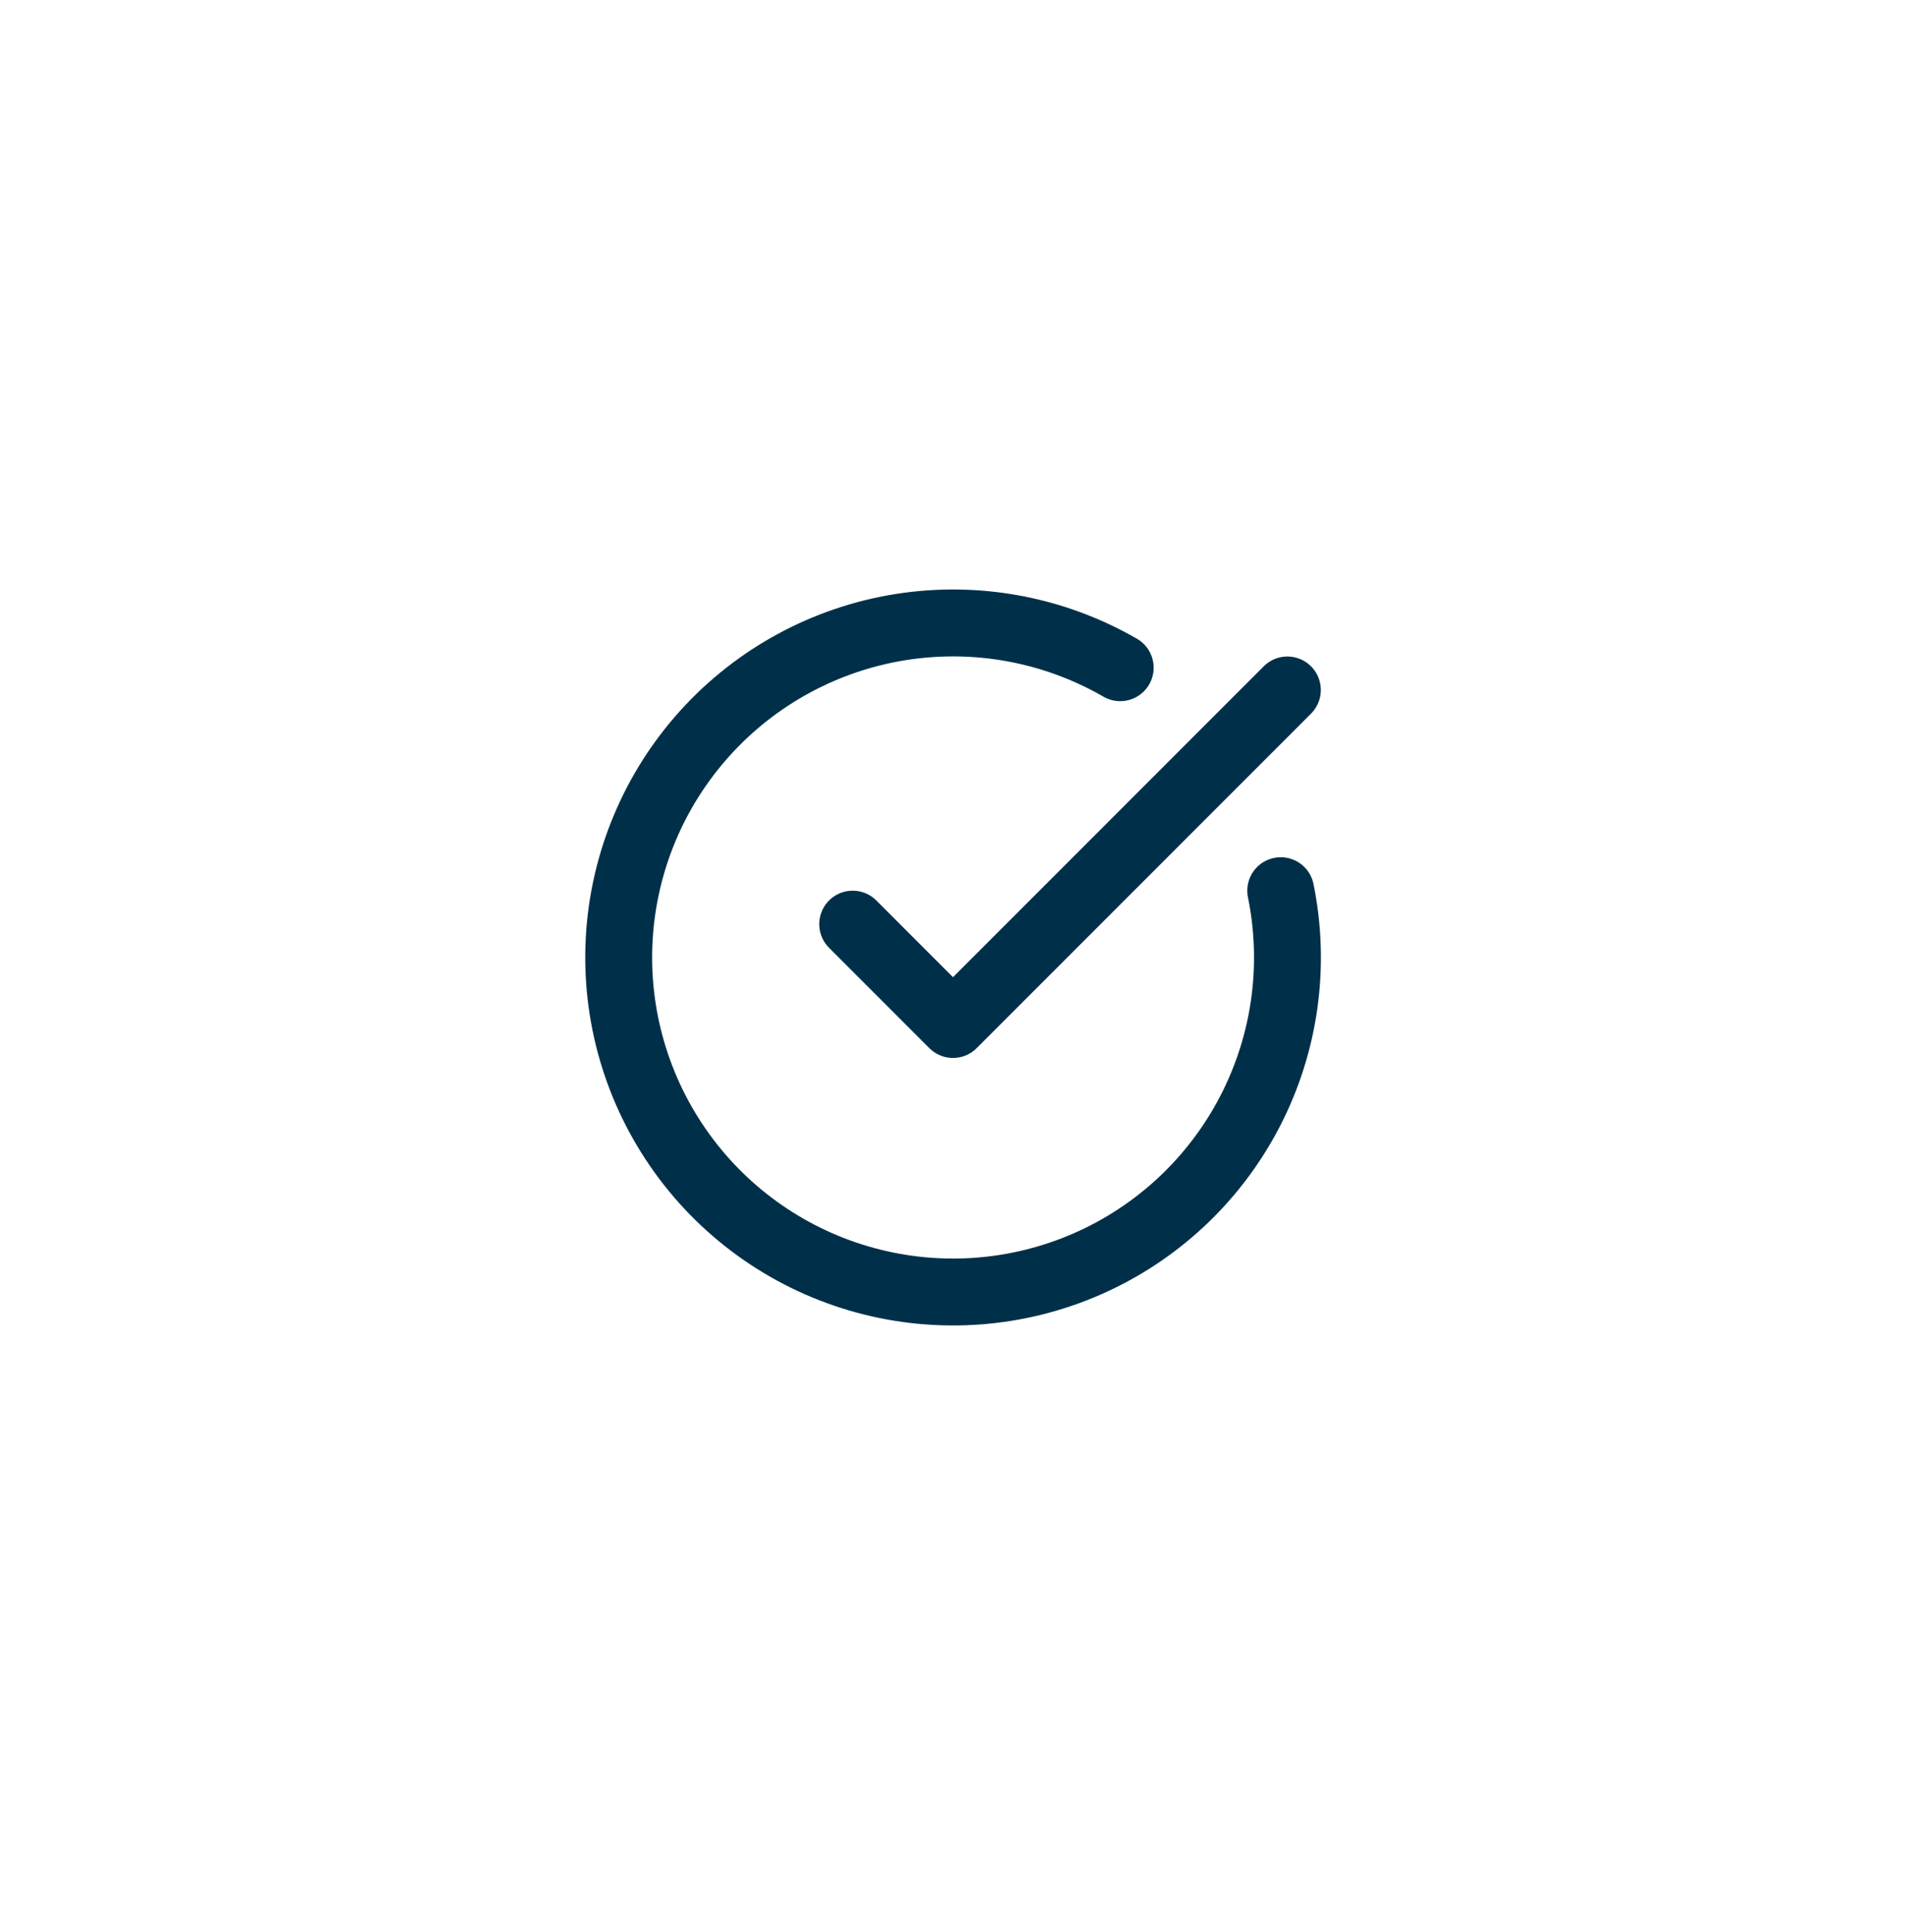
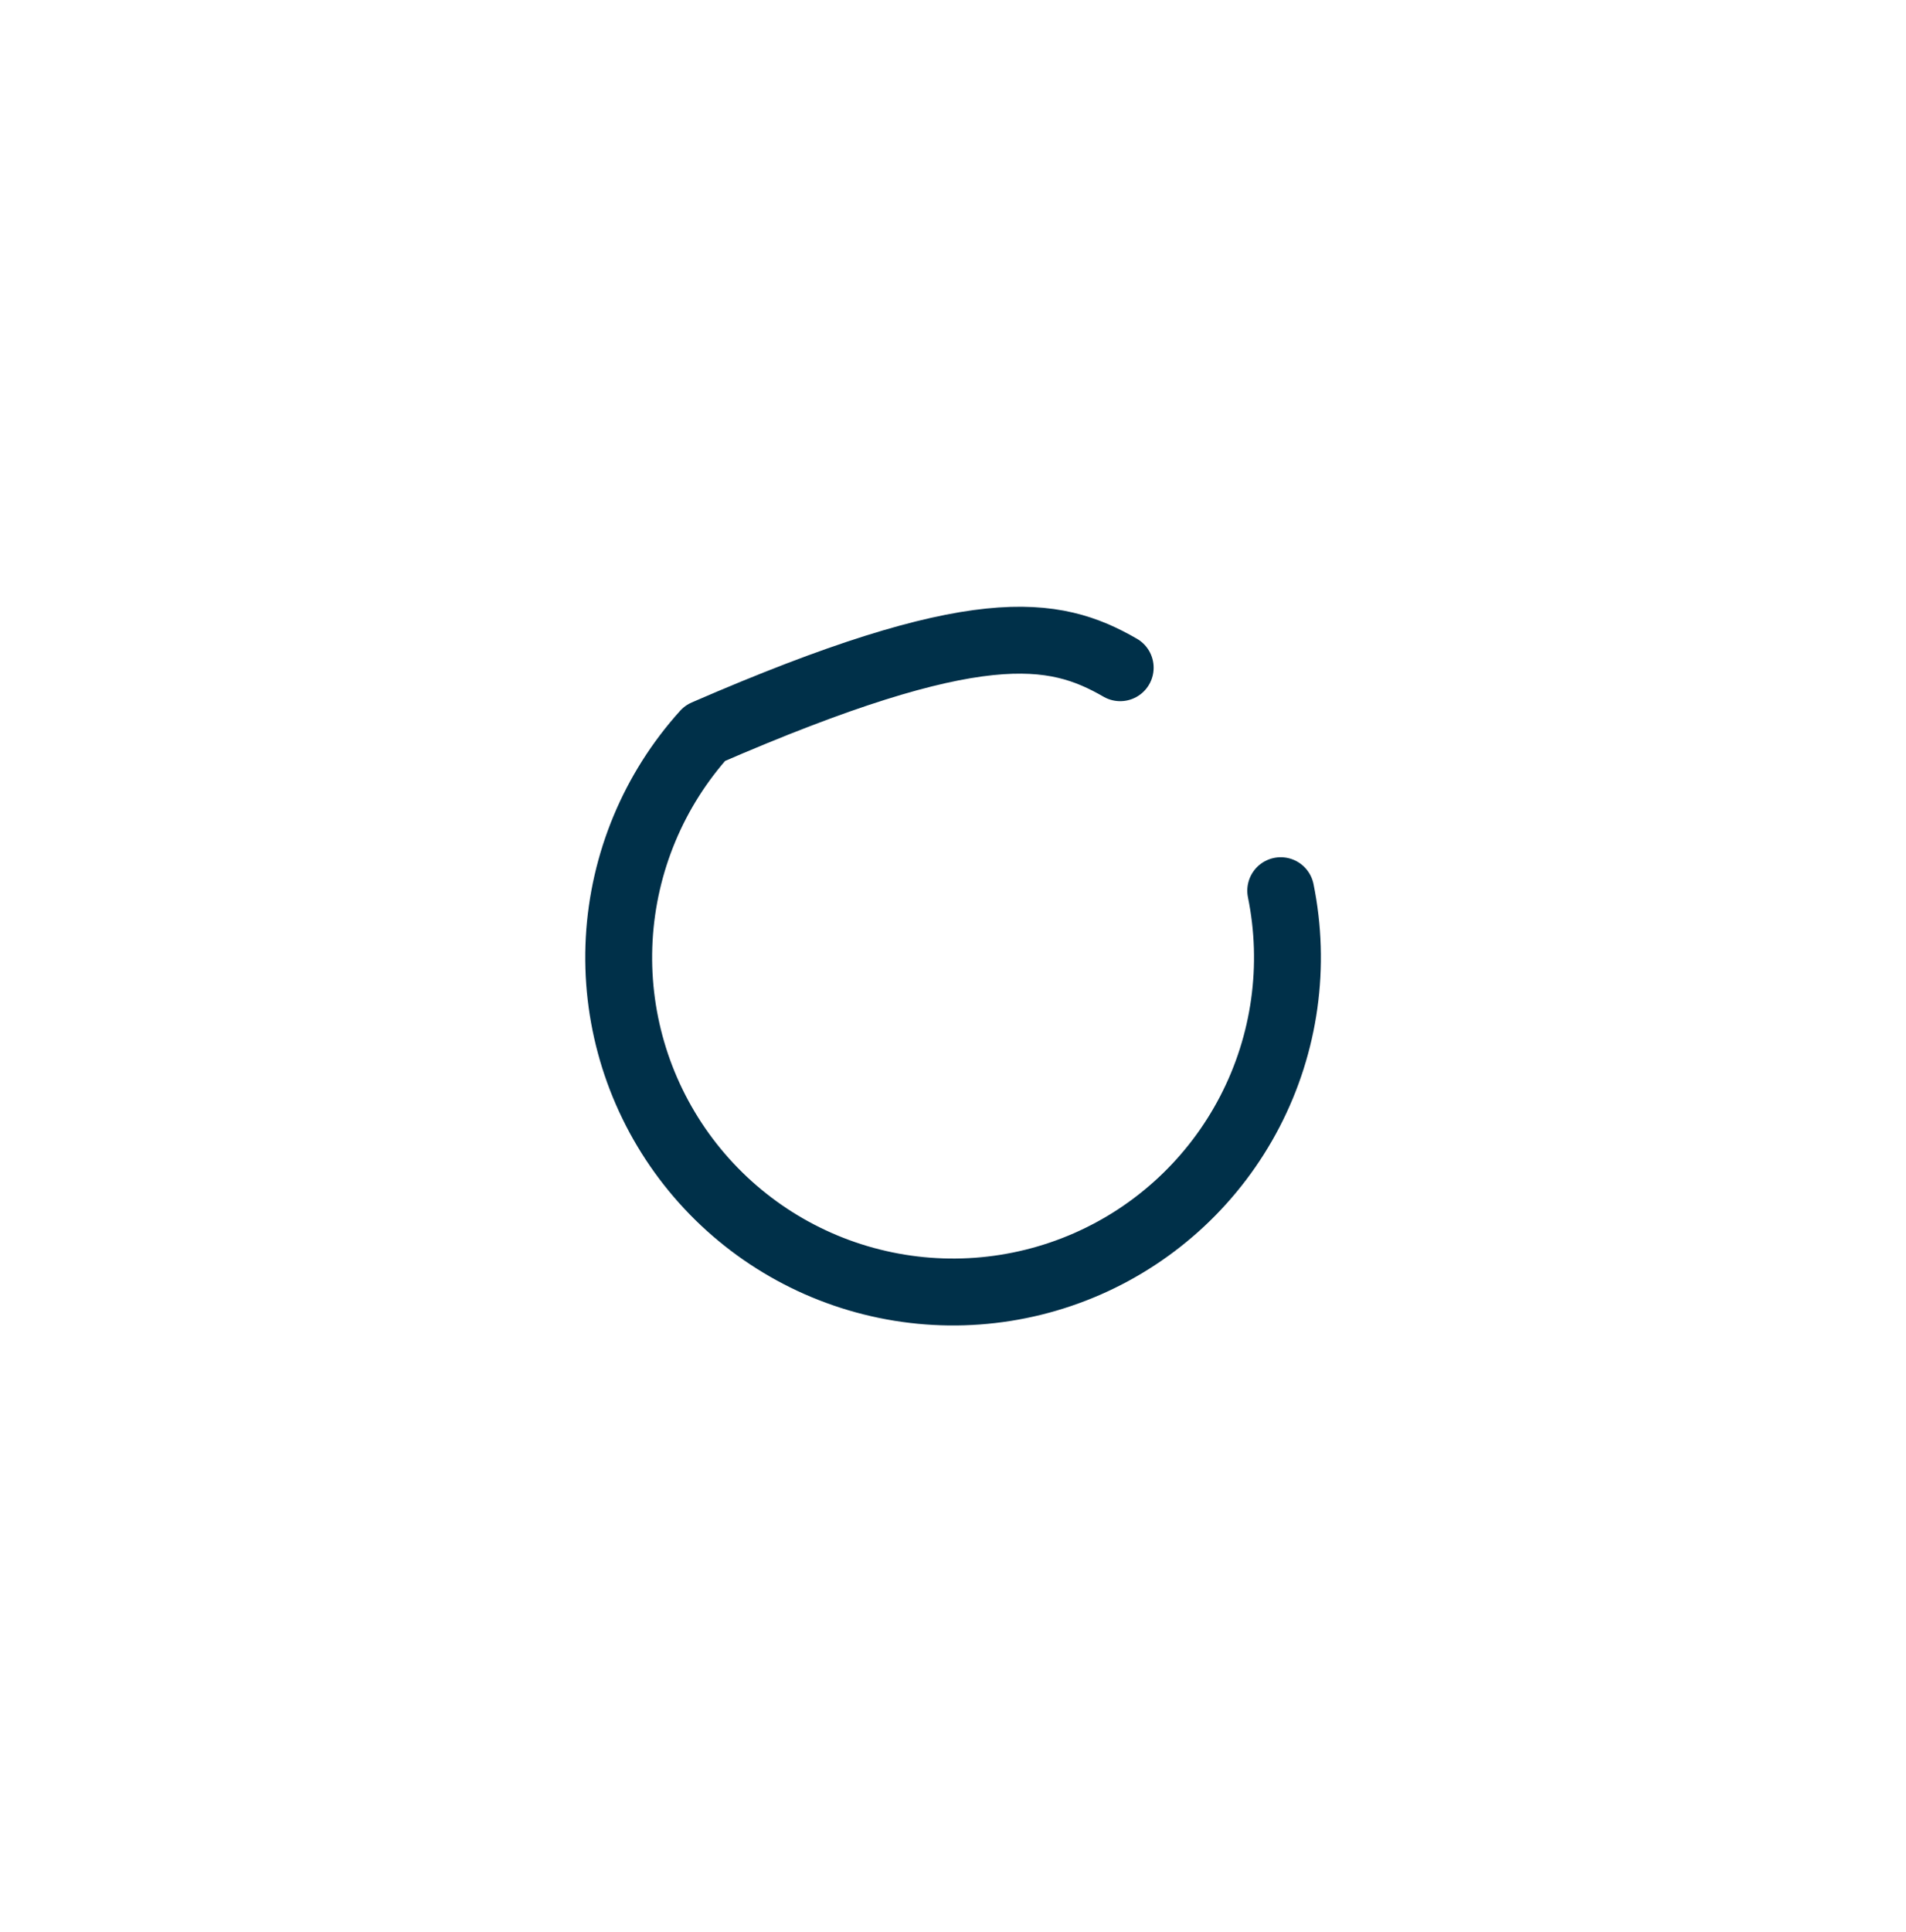
<svg xmlns="http://www.w3.org/2000/svg" width="76" height="77" viewBox="0 0 76 77" fill="none">
  <g filter="url(#filter0_d_1599_559)">
    <rect x="6" y="4.167" width="64" height="64" rx="32" fill="white" />
-     <path d="M51.068 33.5C51.677 36.489 51.243 39.595 49.838 42.303C48.434 45.01 46.144 47.154 43.35 48.377C40.556 49.599 37.427 49.828 34.486 49.023C31.544 48.219 28.967 46.43 27.184 43.955C25.402 41.481 24.521 38.47 24.69 35.425C24.859 32.379 26.066 29.484 28.111 27.222C30.157 24.959 32.915 23.466 35.928 22.991C38.941 22.517 42.025 23.089 44.667 24.613" stroke="#003049" stroke-width="2.667" stroke-linecap="round" stroke-linejoin="round" />
-     <path d="M34 34.833L38 38.833L51.333 25.5" stroke="#003049" stroke-width="2.667" stroke-linecap="round" stroke-linejoin="round" />
+     <path d="M51.068 33.5C51.677 36.489 51.243 39.595 49.838 42.303C48.434 45.01 46.144 47.154 43.35 48.377C40.556 49.599 37.427 49.828 34.486 49.023C31.544 48.219 28.967 46.43 27.184 43.955C25.402 41.481 24.521 38.47 24.69 35.425C24.859 32.379 26.066 29.484 28.111 27.222C38.941 22.517 42.025 23.089 44.667 24.613" stroke="#003049" stroke-width="2.667" stroke-linecap="round" stroke-linejoin="round" />
  </g>
  <defs>
    <filter id="filter0_d_1599_559" x="0" y="0.167" width="76" height="76" filterUnits="userSpaceOnUse" color-interpolation-filters="sRGB">
      <feFlood flood-opacity="0" result="BackgroundImageFix" />
      <feColorMatrix in="SourceAlpha" type="matrix" values="0 0 0 0 0 0 0 0 0 0 0 0 0 0 0 0 0 0 127 0" result="hardAlpha" />
      <feMorphology radius="2" operator="erode" in="SourceAlpha" result="effect1_dropShadow_1599_559" />
      <feOffset dy="2" />
      <feGaussianBlur stdDeviation="4" />
      <feComposite in2="hardAlpha" operator="out" />
      <feColorMatrix type="matrix" values="0 0 0 0 0.067 0 0 0 0 0.514 0 0 0 0 0.831 0 0 0 0.1 0" />
      <feBlend mode="normal" in2="BackgroundImageFix" result="effect1_dropShadow_1599_559" />
      <feBlend mode="normal" in="SourceGraphic" in2="effect1_dropShadow_1599_559" result="shape" />
    </filter>
  </defs>
</svg>